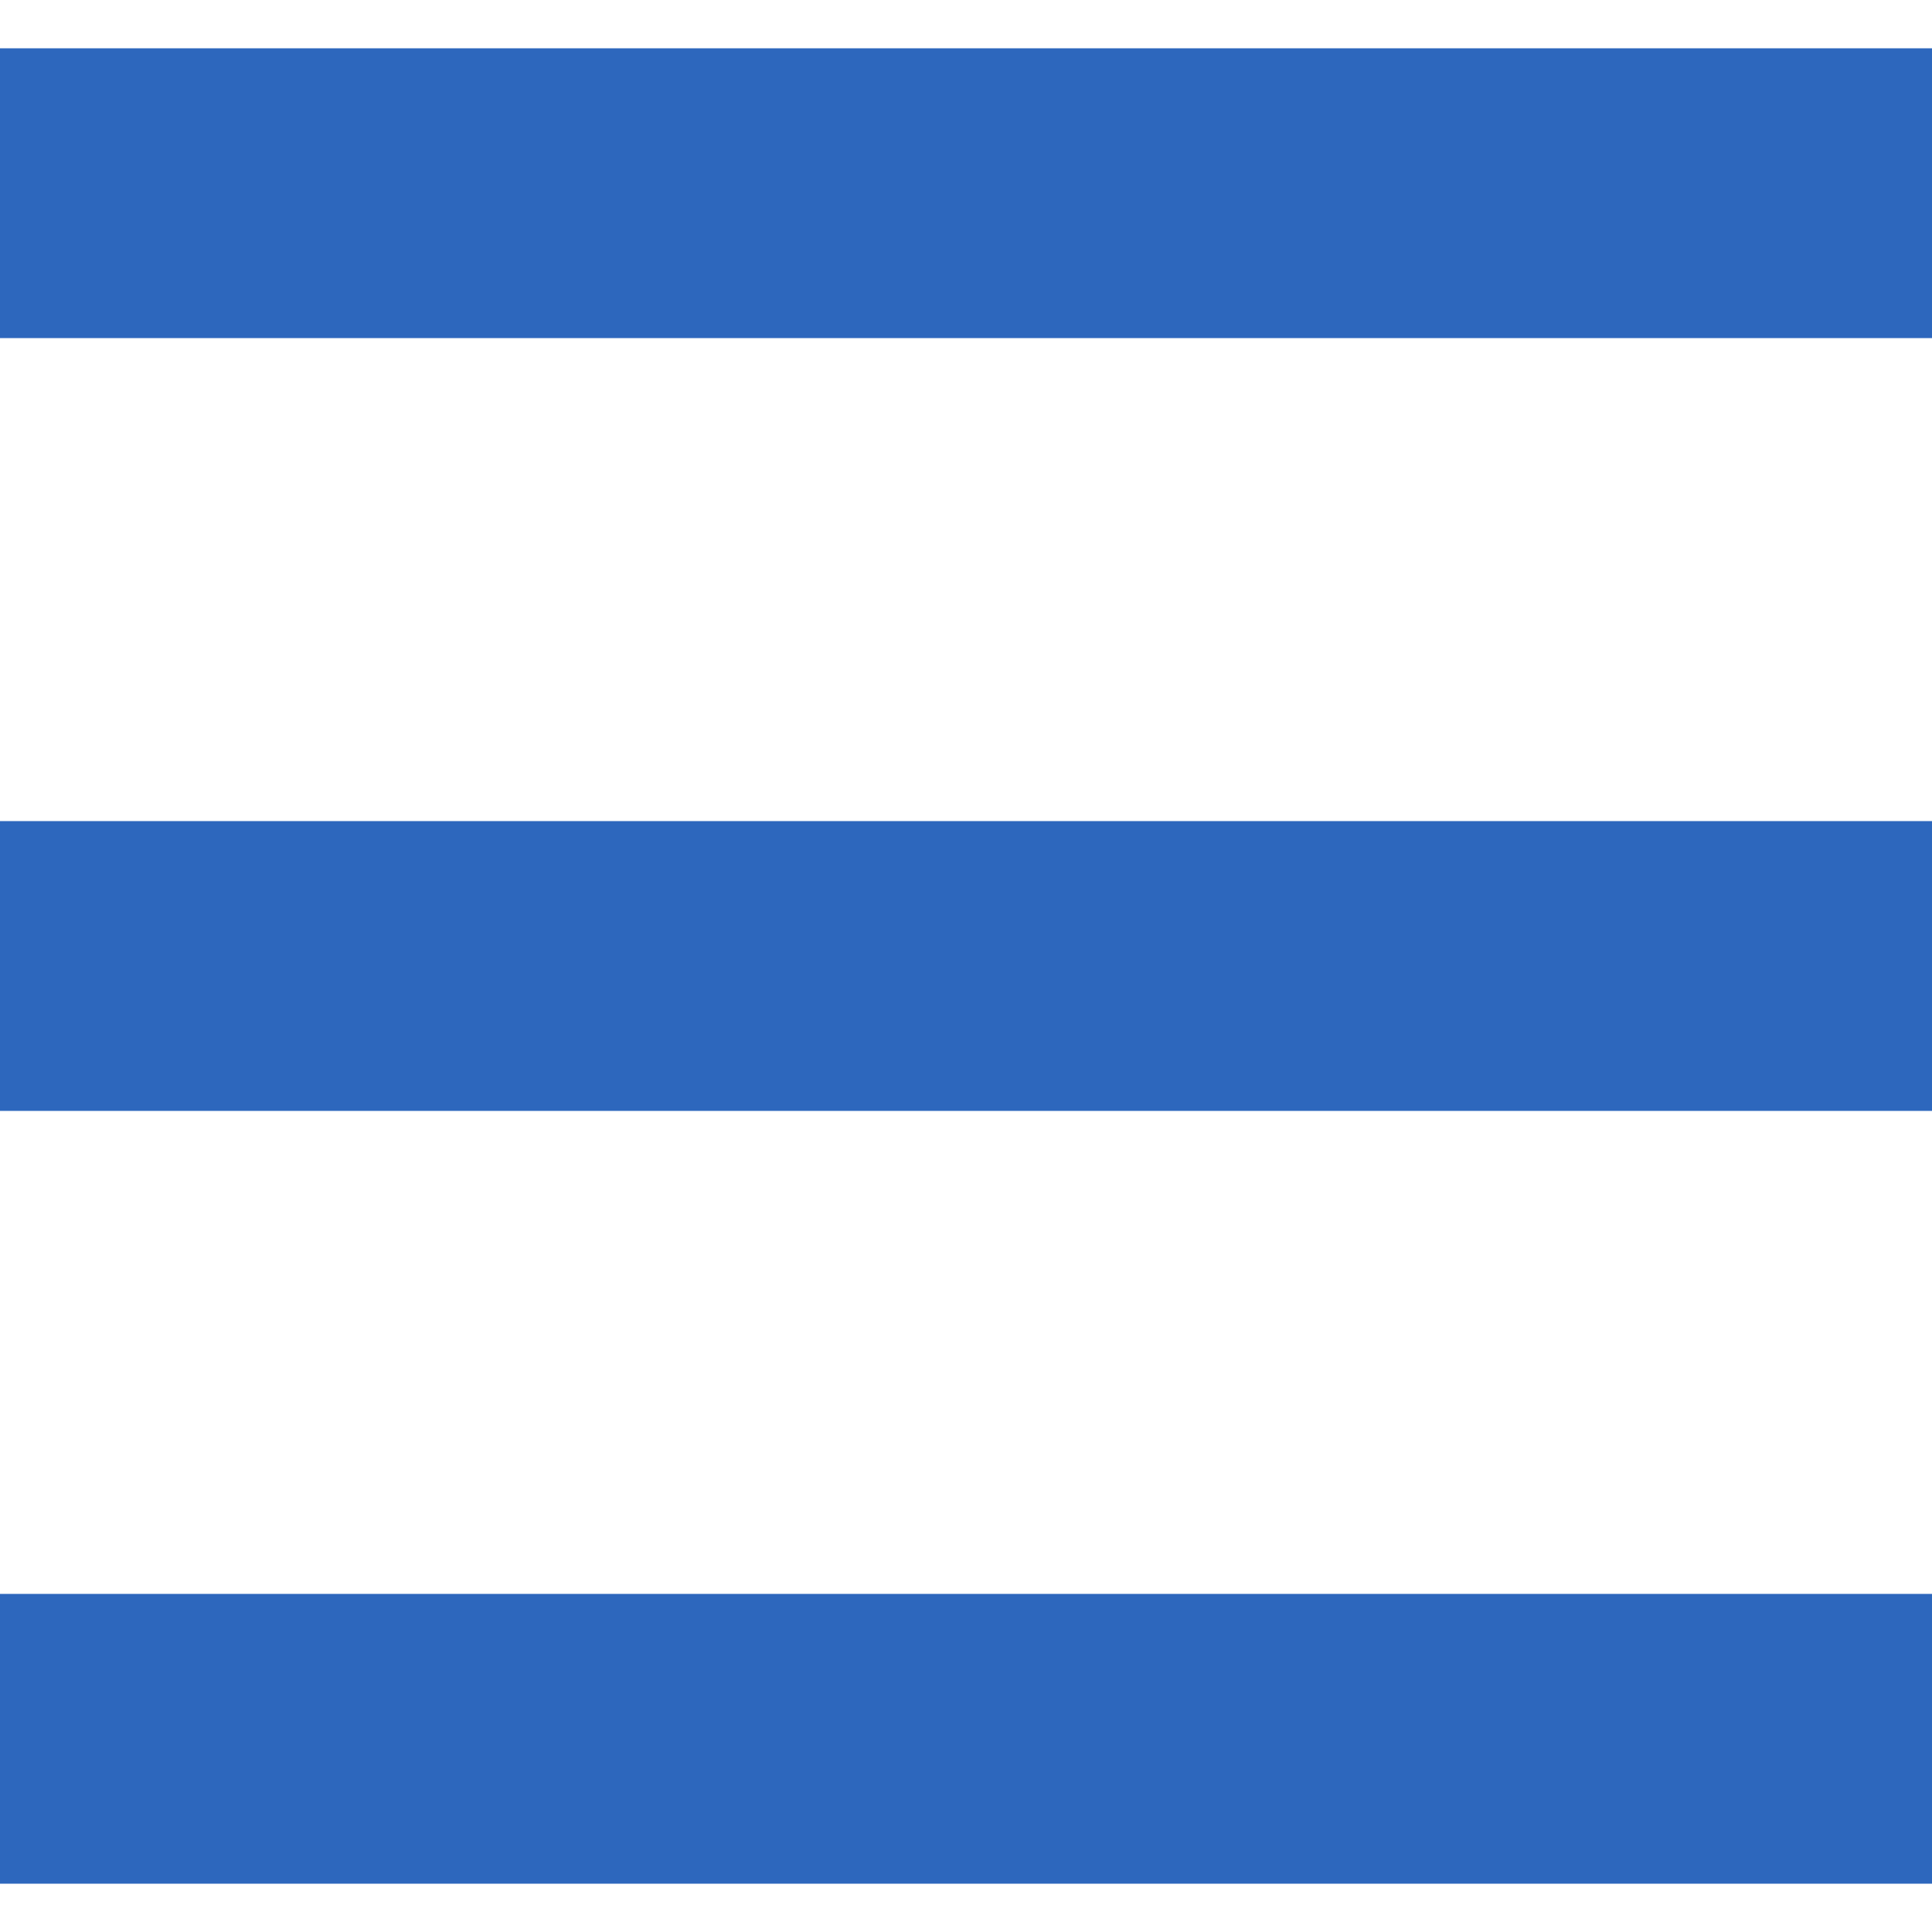
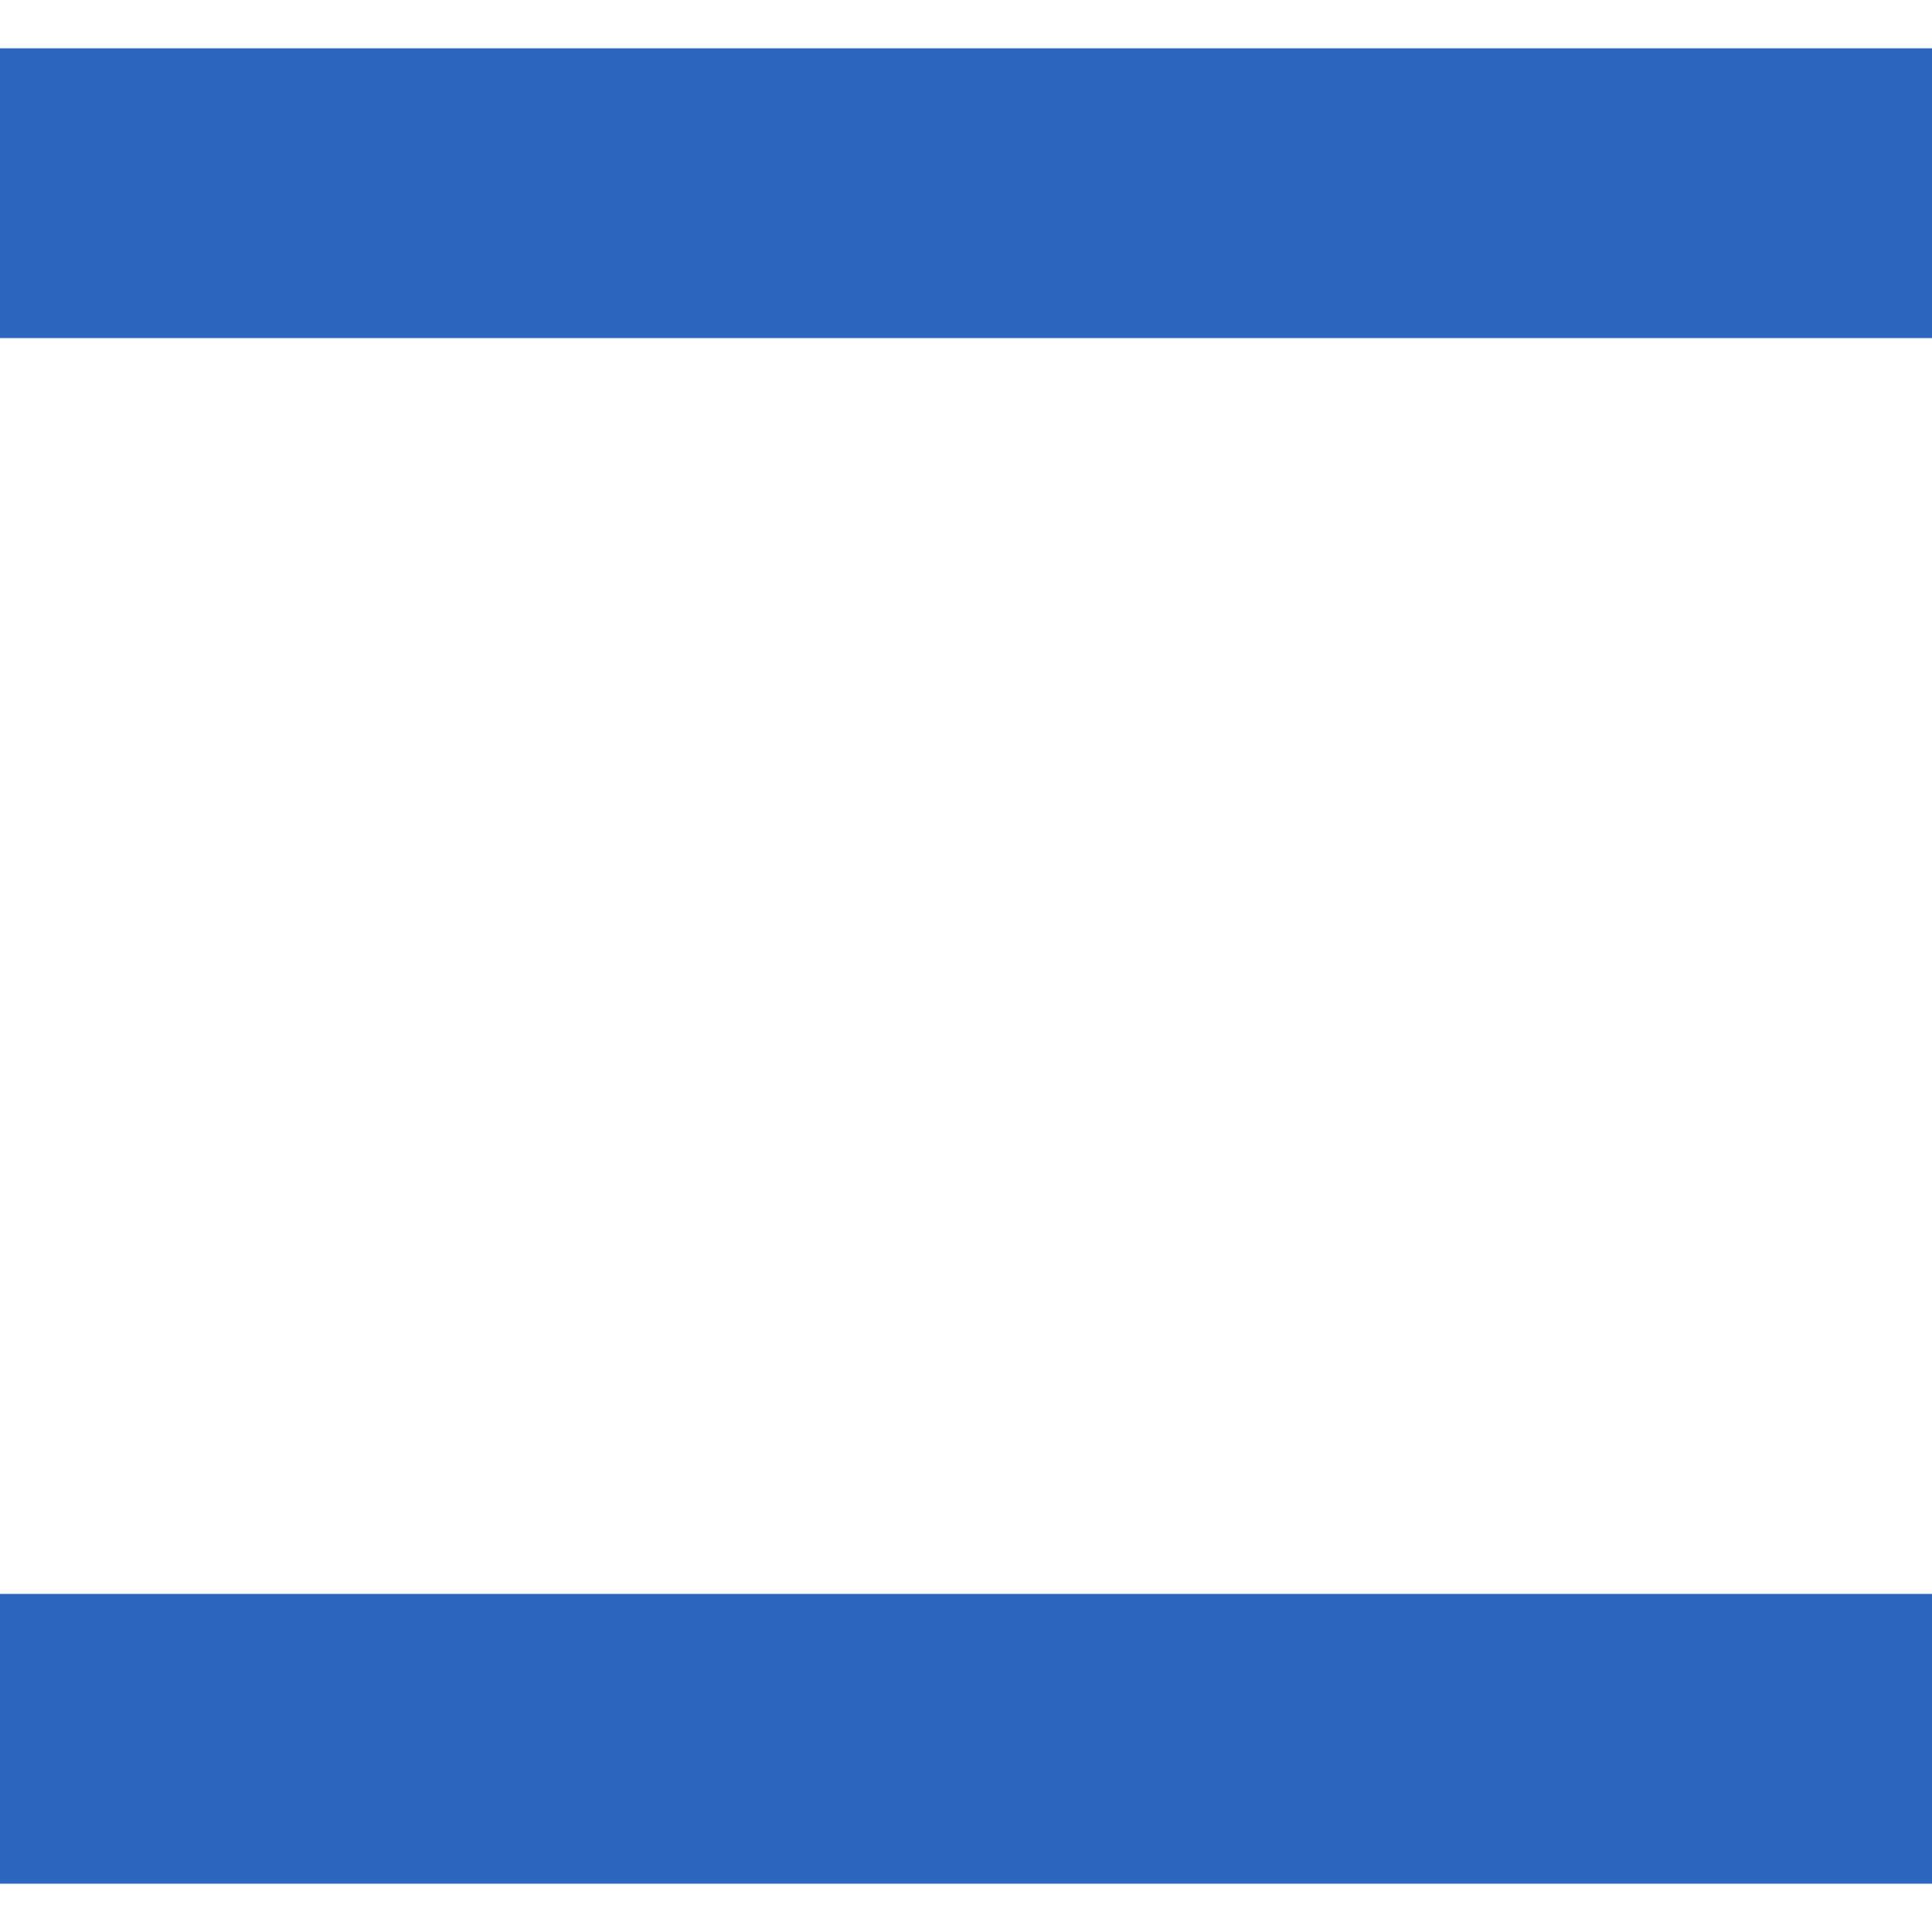
<svg xmlns="http://www.w3.org/2000/svg" version="1.1" id="レイヤー_1" x="0px" y="0px" viewBox="0 0 40 40" style="enable-background:new 0 0 40 40;" xml:space="preserve">
  <style type="text/css">
	.st0{fill:none;}
	.st1{fill:#2d67bd;}
</style>
  <title>ハンバーガーメニュー（SP用）</title>
  <rect class="st0" width="40" height="40" />
  <rect y="1" class="st1" width="40" height="6" />
-   <rect y="17" class="st1" width="40" height="6" />
  <rect y="33" class="st1" width="40" height="6" />
</svg>